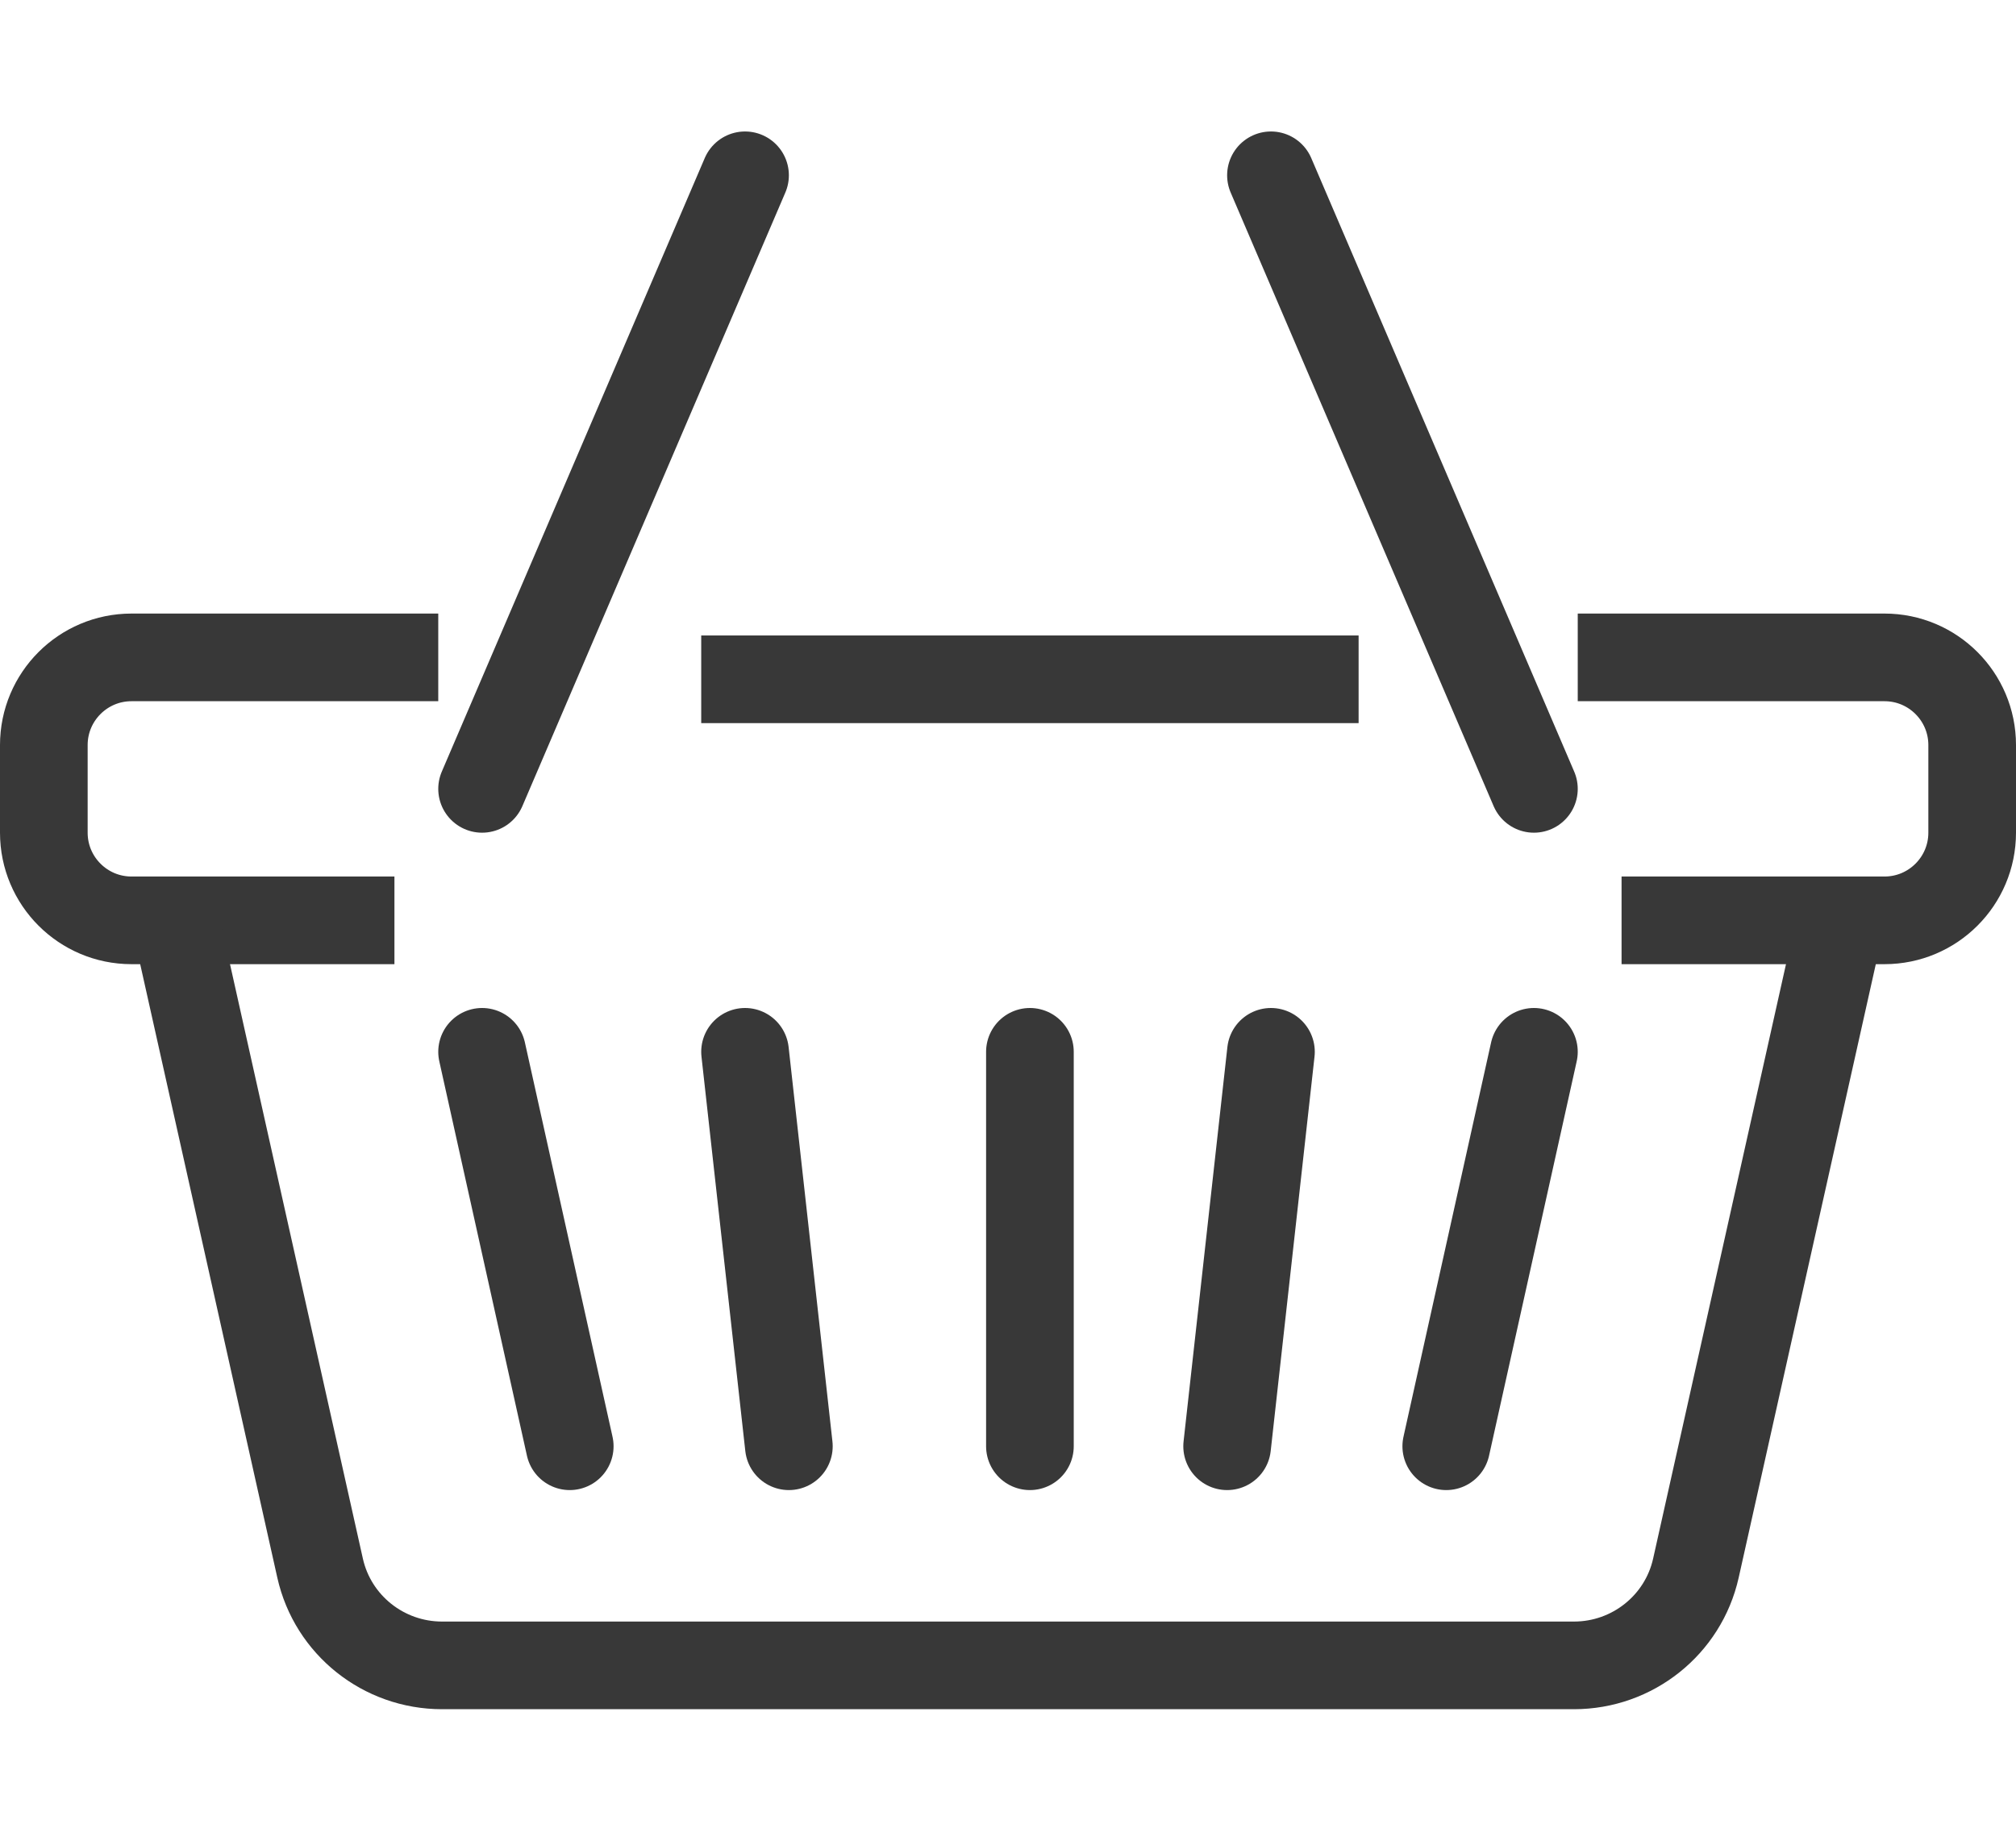
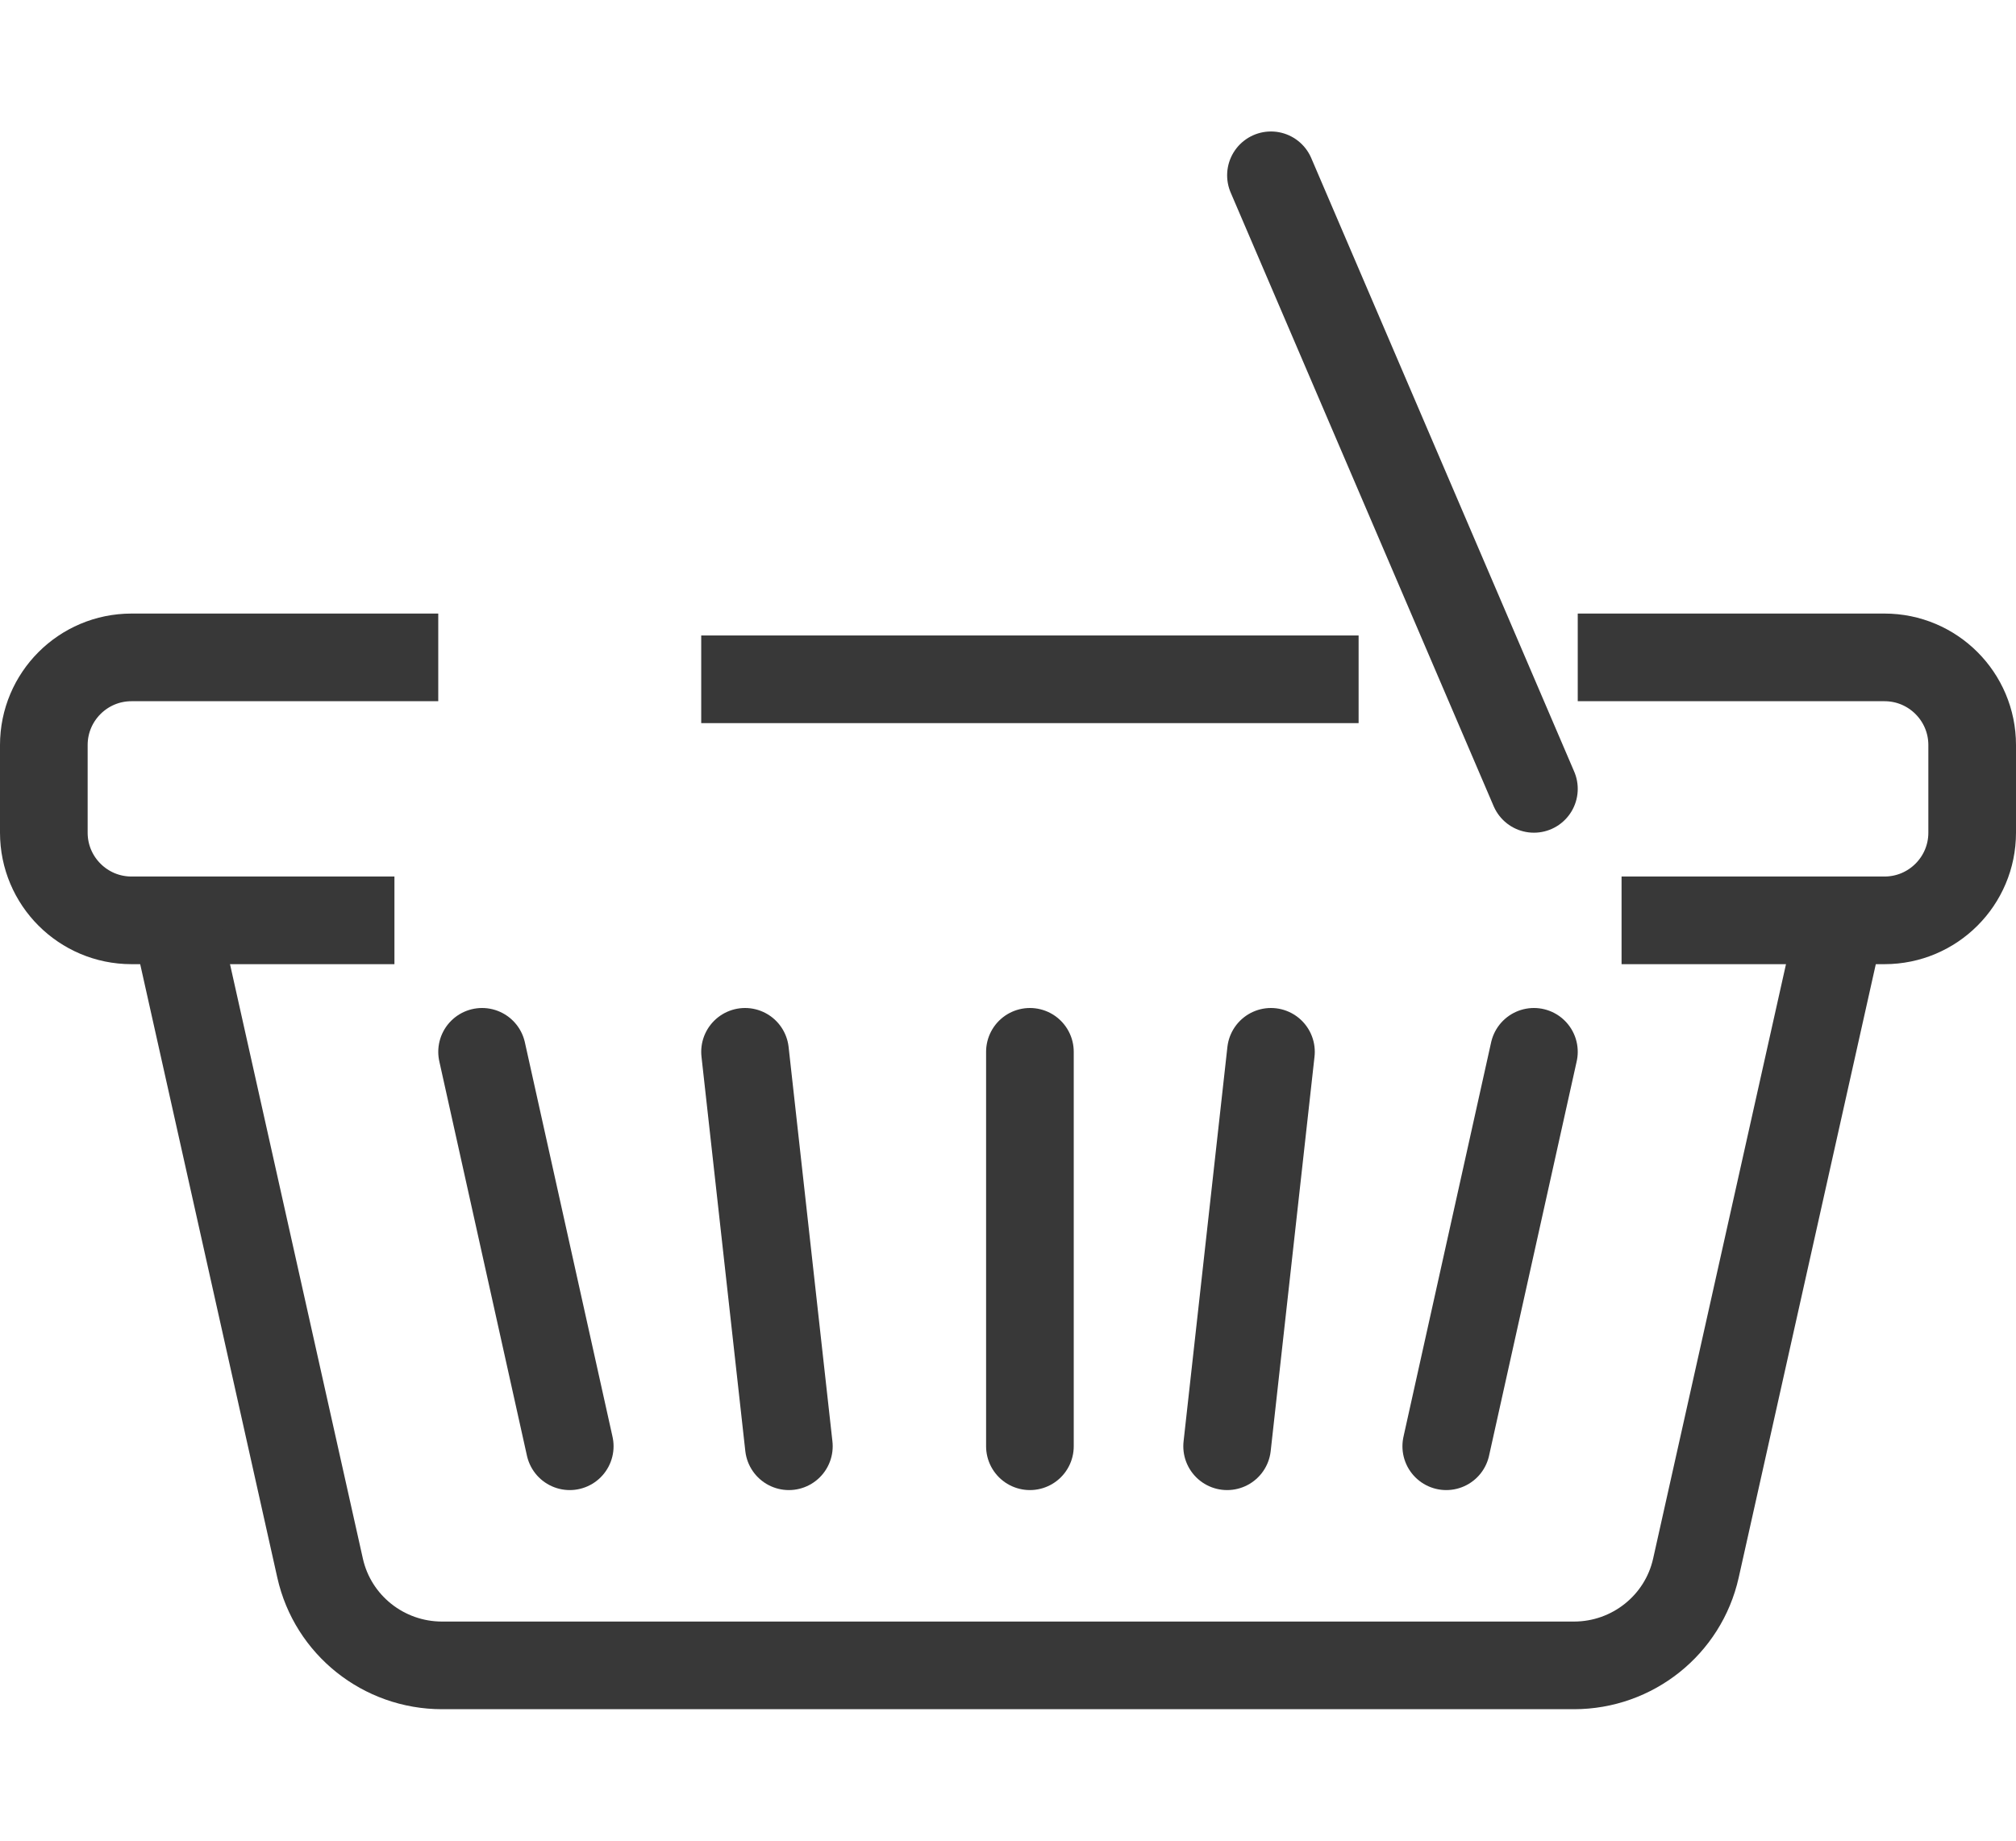
<svg xmlns="http://www.w3.org/2000/svg" width="46px" height="42px" viewBox="0 0 46 36" version="1.1">
  <title>ic-outils-base-alimentation</title>
  <desc>Created with Sketch.</desc>
  <g id="Symbols" stroke="none" stroke-width="1" fill="none" fill-rule="evenodd">
    <g id="ic-outils-base-alimentation" stroke="#383838" stroke-width="2">
      <g id="Group-23" transform="translate(1, 1)">
        <path d="M9,11 L2,11 C0.896,11 0,11.896 0,13 L0,15 C0,16.104 0.896,17 2,17 L8,17" id="Stroke-1" />
        <path d="M30,11.5 L15,11.5" id="Stroke-3" />
        <path d="M36,17 L42,17 C43.104,17 44,16.104 44,15 L44,13 C44,11.896 43.104,11 42,11 L35,11" id="Stroke-5" />
        <path d="M41,17 L37.696,31.782 C37.406,33.077 36.25,34 34.913,34 L9.087,34 C7.75,34 6.594,33.077 6.304,31.782 L3,17" id="Stroke-7" />
        <path d="M22.5,20 L22.5,29" id="Stroke-9" stroke-linecap="round" />
        <path d="M28,20 L27,29" id="Stroke-11" stroke-linecap="round" />
        <path d="M34,20 L32,29" id="Stroke-13" stroke-linecap="round" />
        <path d="M16,20 L17,29" id="Stroke-15" stroke-linecap="round" />
        <path d="M10,20 L12,29" id="Stroke-17" stroke-linecap="round" />
-         <path d="M16,0 L10,14" id="Stroke-19" stroke-linecap="round" />
        <path d="M28,0 L34,14" id="Stroke-21" stroke-linecap="round" />
      </g>
    </g>
  </g>
</svg>